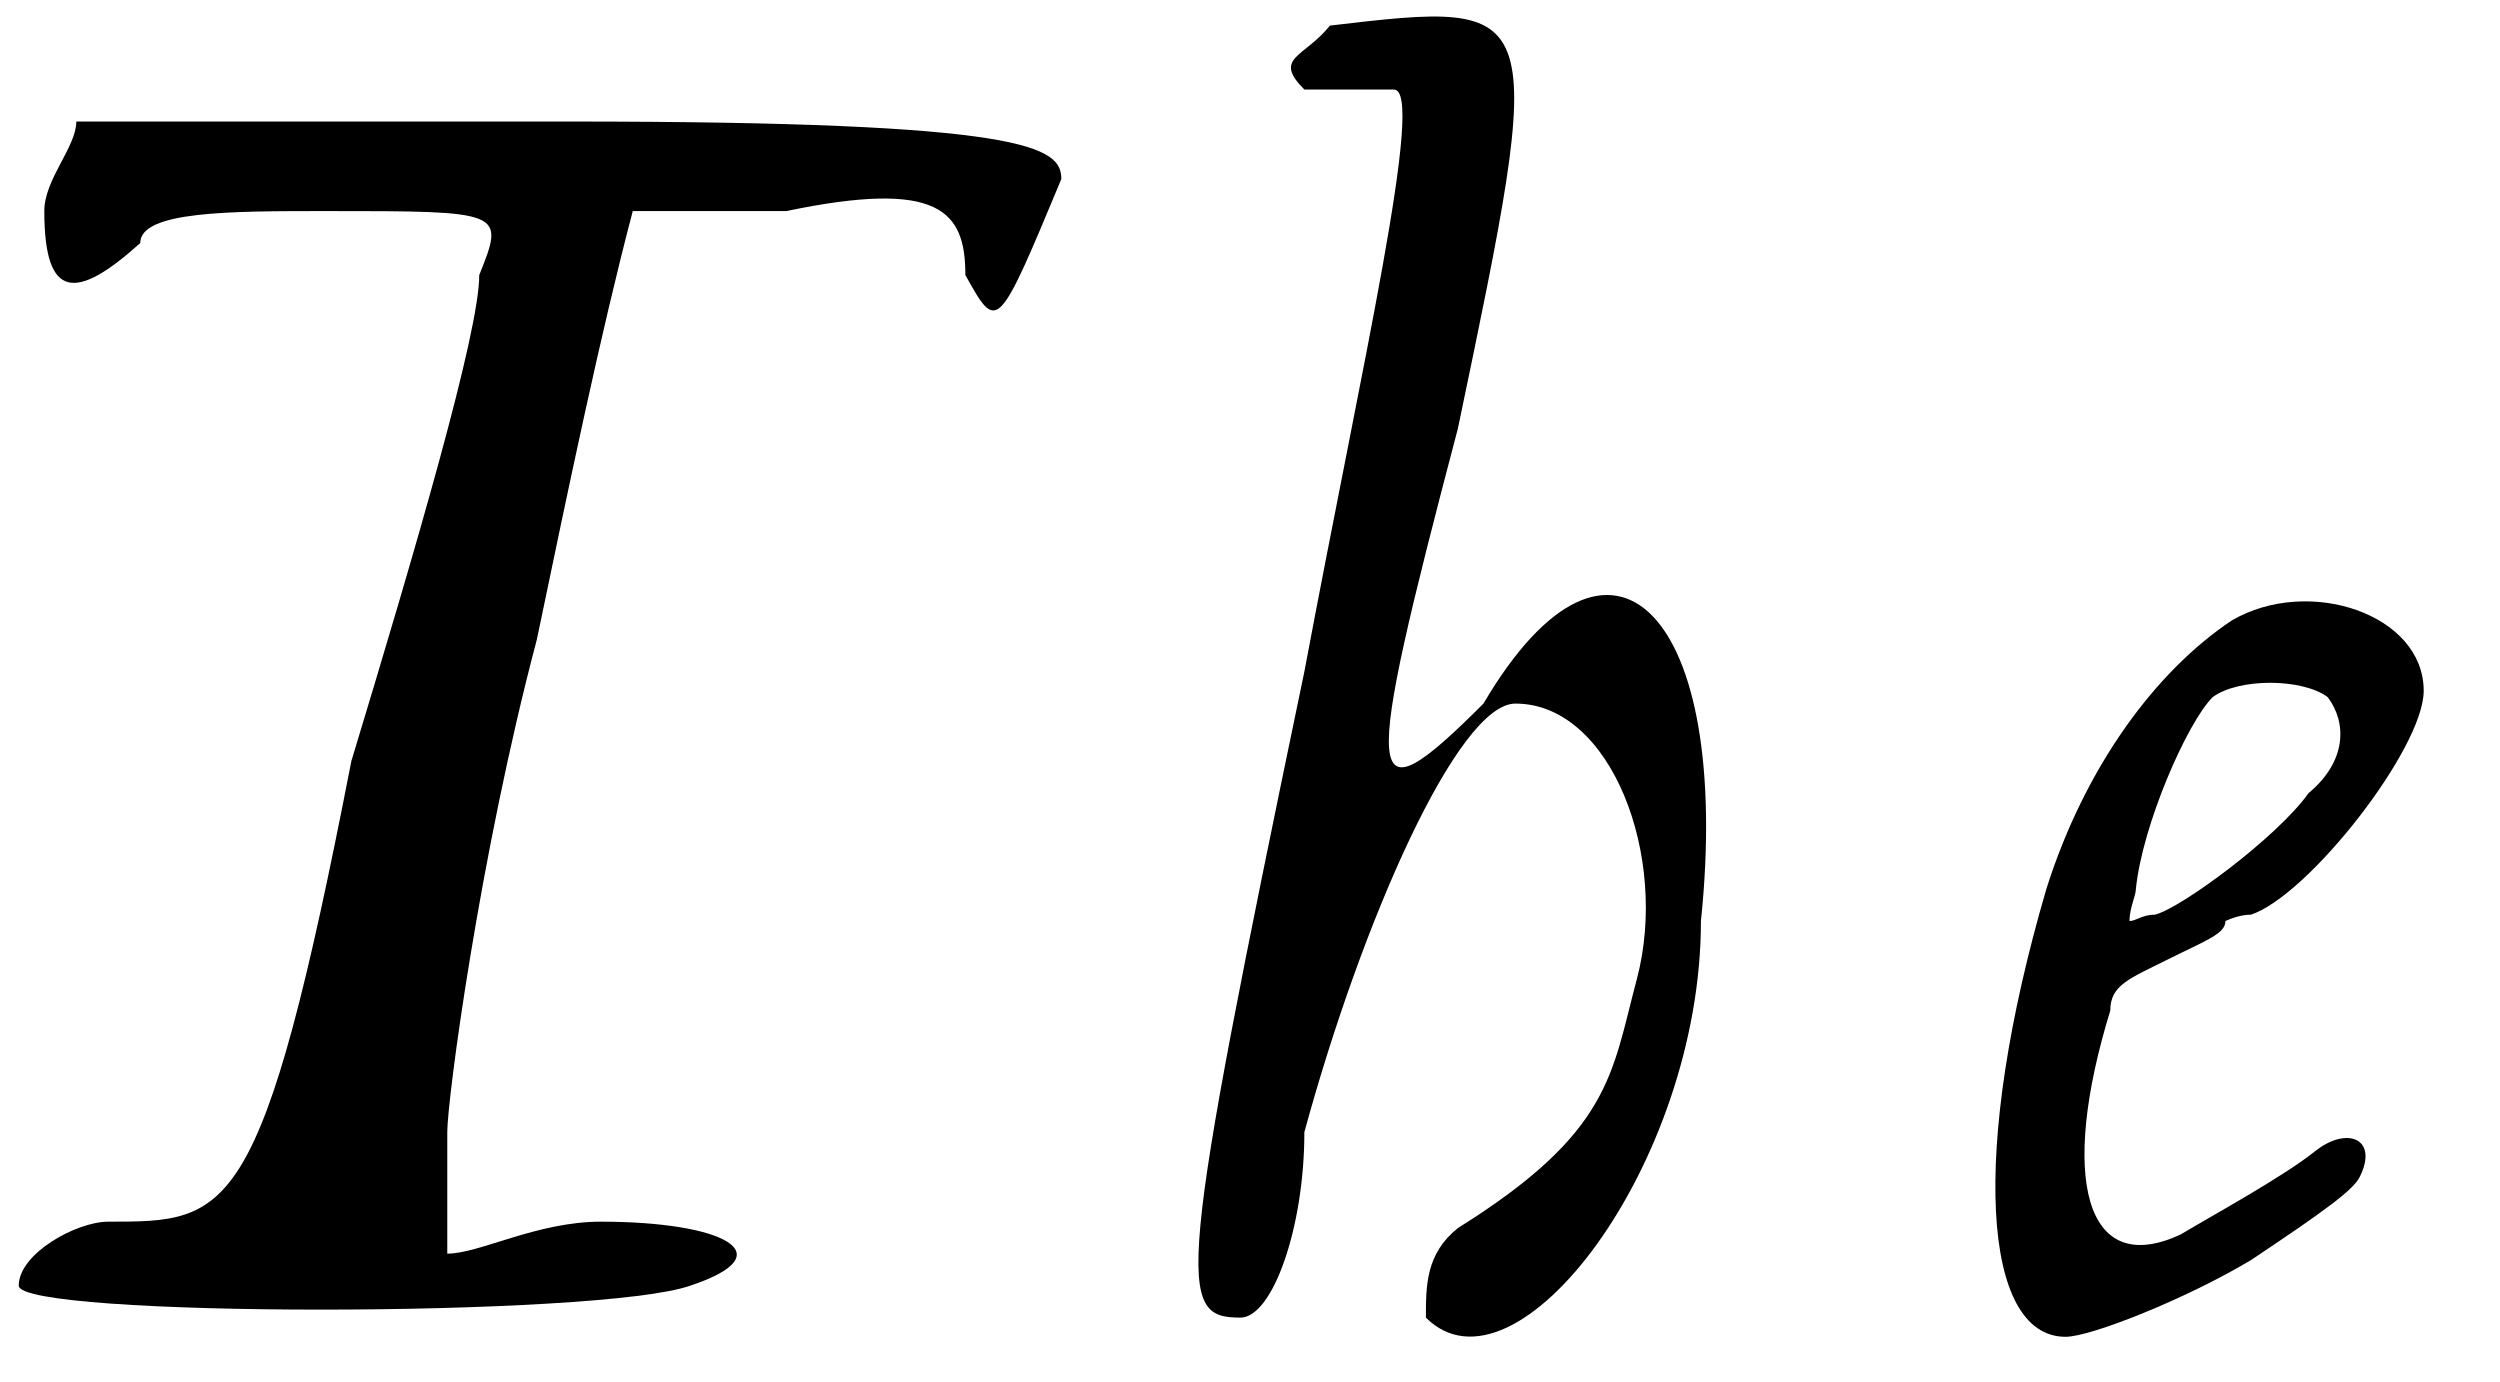
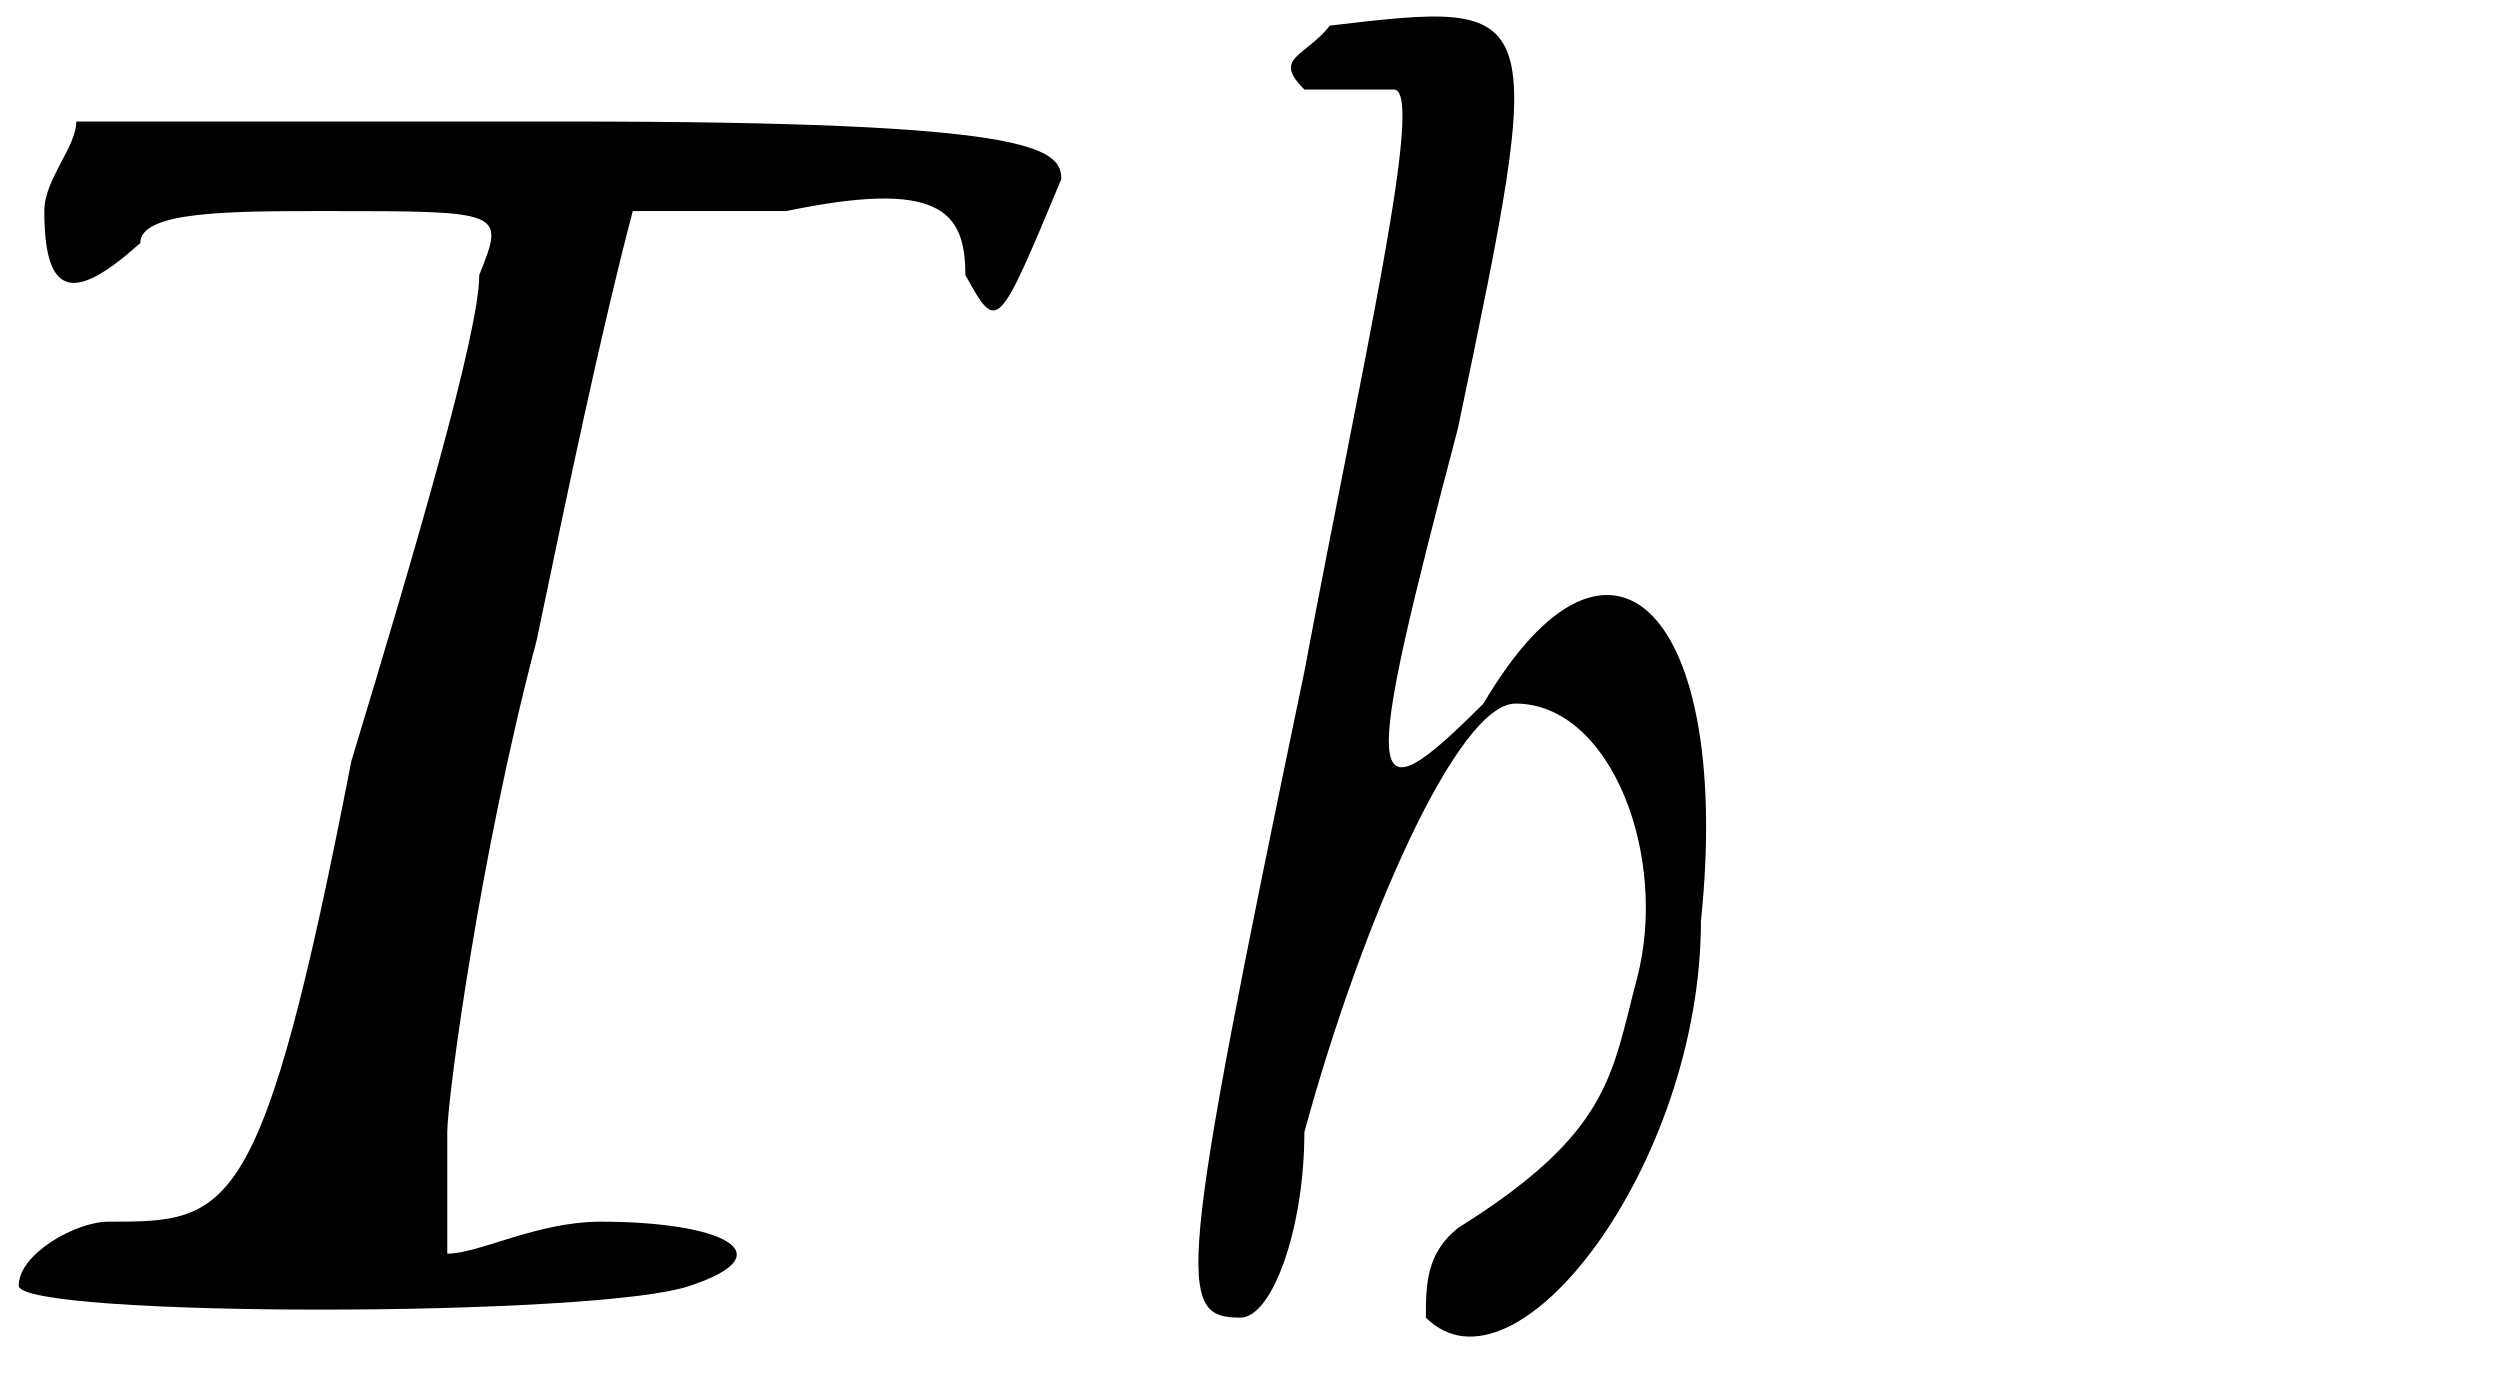
<svg xmlns="http://www.w3.org/2000/svg" xmlns:xlink="http://www.w3.org/1999/xlink" width="38px" height="21px" viewBox="0 0 385 216" version="1.1">
  <defs>
    <path id="gl4884" d="M 4 14 C 4 28 9 28 19 19 C 19 14 33 14 48 14 C 76 14 76 14 72 24 C 72 33 62 67 52 100 C 38 172 33 172 14 172 C 9 172 0 177 0 182 C 0 187 91 187 105 182 C 120 177 110 172 91 172 C 81 172 72 177 67 177 C 67 172 67 168 67 158 C 67 153 72 115 81 81 C 86 57 91 33 96 14 C 105 14 115 14 120 14 C 144 9 148 14 148 24 C 153 33 153 33 163 9 C 163 4 158 0 86 0 C 62 0 33 0 9 0 C 9 4 4 9 4 14 z" fill="black" />
    <path id="gl4885" d="M 28 4 C 24 9 19 9 24 14 C 33 14 38 14 38 14 C 43 14 33 57 24 105 C 4 201 4 206 14 206 C 19 206 24 192 24 177 C 33 144 48 110 57 110 C 72 110 81 134 76 153 C 72 168 72 177 48 192 C 43 196 43 201 43 206 C 57 220 86 182 86 144 C 91 96 72 76 52 110 C 33 129 33 124 48 67 C 62 0 62 0 28 4 z" fill="black" />
-     <path id="gl2565" d="M 43 5 C 31 13 20 28 14 47 C 2 88 4 117 17 117 C 21 117 36 111 46 105 C 58 97 62 94 63 92 C 66 86 61 84 56 88 C 51 92 40 98 35 101 C 20 108 16 92 24 66 C 24 62 27 61 33 58 C 39 55 42 54 42 52 C 42 52 44 51 46 51 C 55 48 73 25 73 16 C 73 4 55 -2 43 5 M 58 17 C 61 21 61 27 55 32 C 50 39 35 50 31 51 C 29 51 28 52 27 52 C 27 50 28 48 28 47 C 29 37 36 21 40 17 C 44 14 54 14 58 17 z" fill="black" />
  </defs>
  <use xlink:href="#gl4884" x="0" y="19" />
  <use xlink:href="#gl4885" x="177" y="0" />
  <use xlink:href="#gl2565" x="303" y="92" />
</svg>